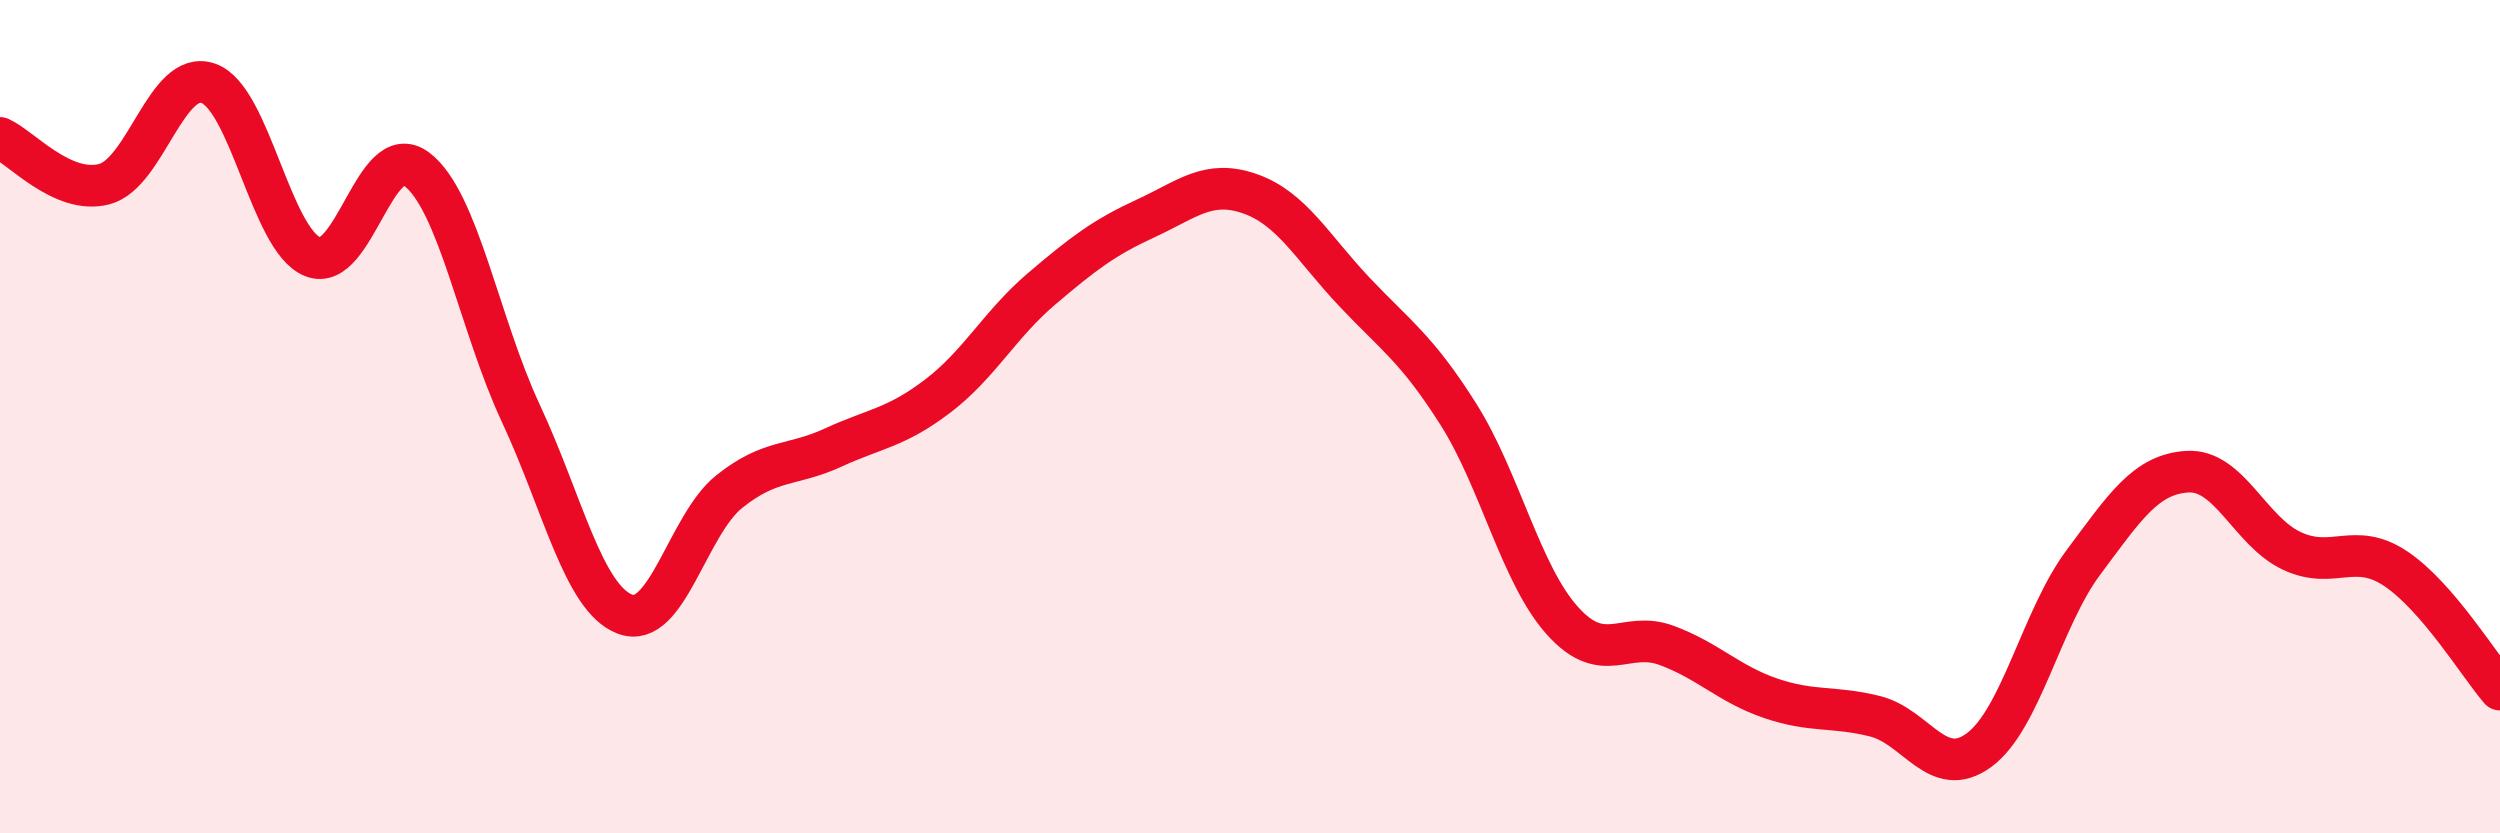
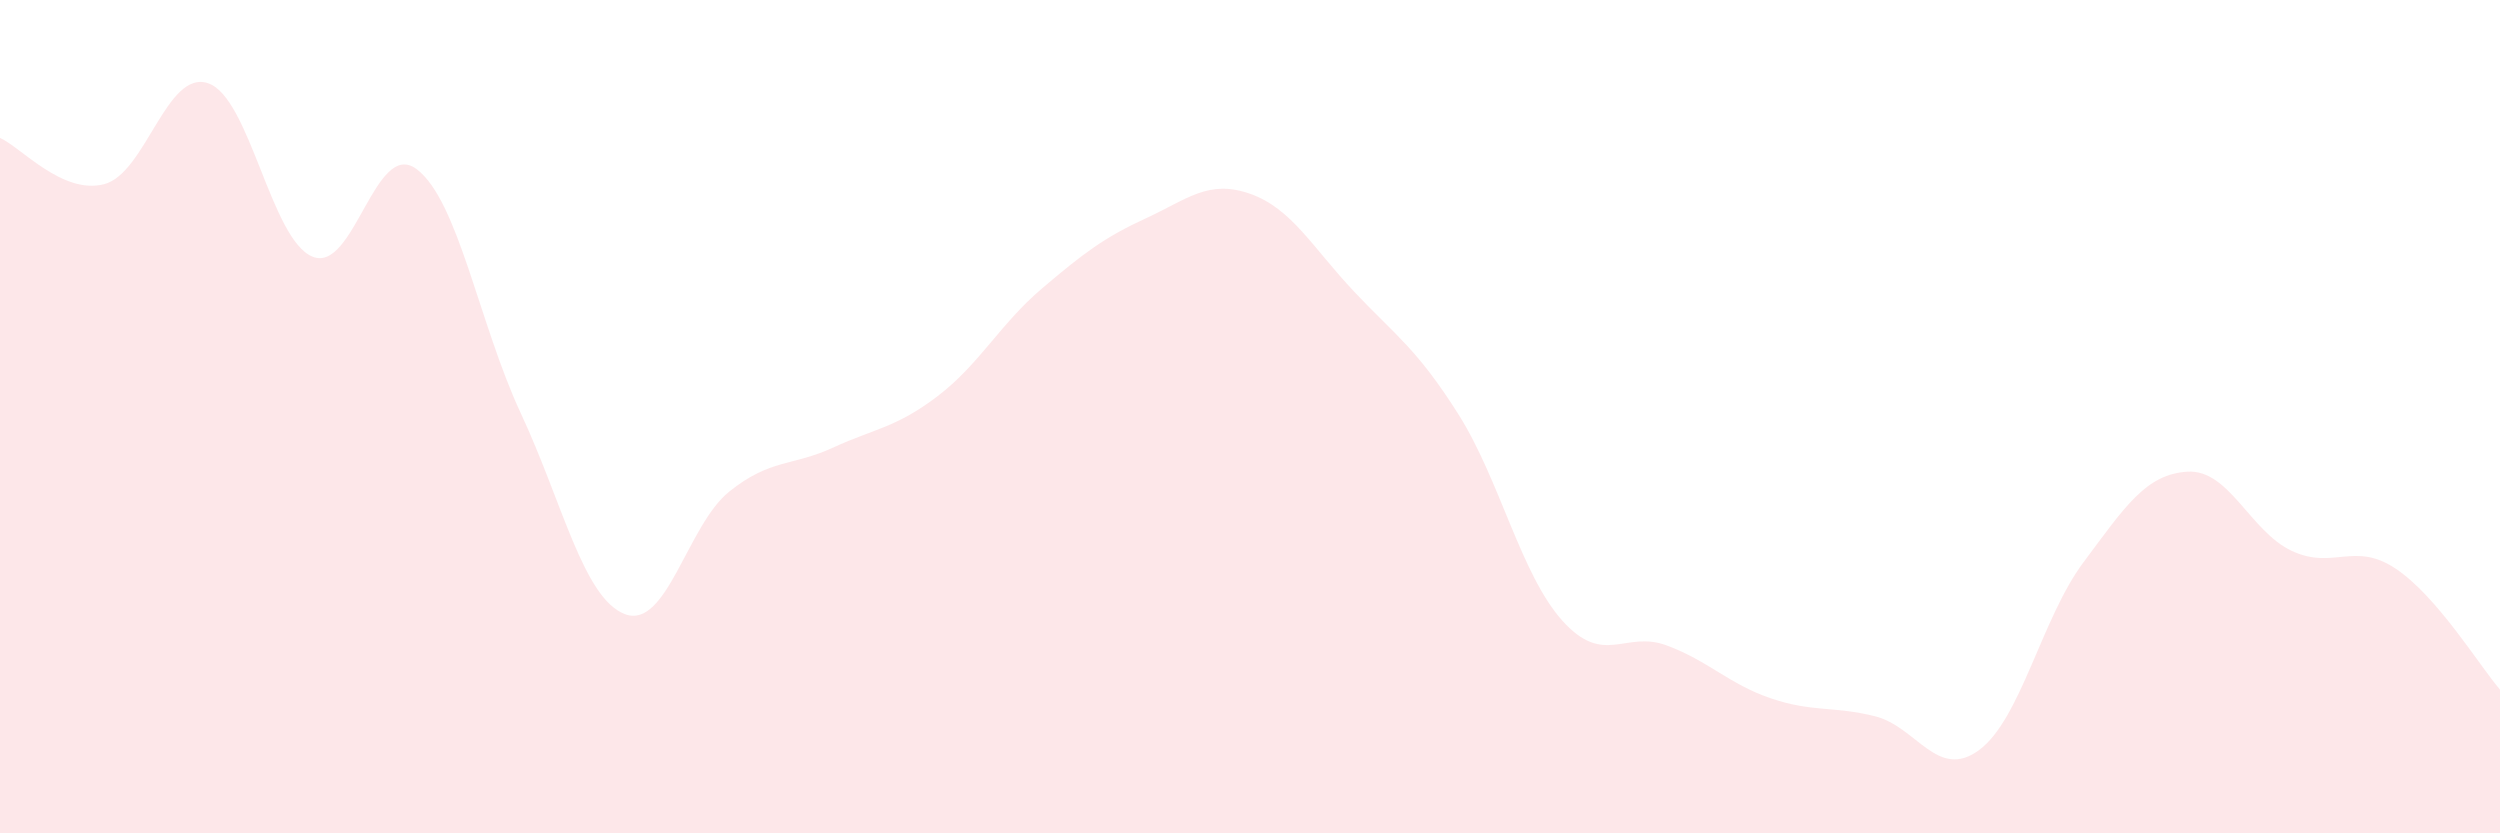
<svg xmlns="http://www.w3.org/2000/svg" width="60" height="20" viewBox="0 0 60 20">
  <path d="M 0,3.31 C 0.5,3.53 1.5,4.68 2.5,4.42 C 3.5,4.16 4,1.65 5,2 C 6,2.35 6.5,5.75 7.5,6.16 C 8.5,6.57 9,3.31 10,4.06 C 11,4.81 11.5,7.78 12.5,9.92 C 13.5,12.06 14,14.36 15,14.74 C 16,15.12 16.5,12.6 17.5,11.8 C 18.5,11 19,11.2 20,10.74 C 21,10.28 21.5,10.27 22.5,9.51 C 23.5,8.75 24,7.78 25,6.93 C 26,6.08 26.5,5.7 27.5,5.24 C 28.5,4.78 29,4.3 30,4.65 C 31,5 31.5,5.94 32.5,7 C 33.5,8.06 34,8.36 35,9.94 C 36,11.52 36.5,13.79 37.5,14.9 C 38.5,16.01 39,15.12 40,15.49 C 41,15.86 41.5,16.42 42.5,16.76 C 43.5,17.1 44,16.94 45,17.19 C 46,17.44 46.5,18.74 47.5,18 C 48.5,17.26 49,14.84 50,13.5 C 51,12.16 51.5,11.38 52.5,11.32 C 53.5,11.26 54,12.75 55,13.22 C 56,13.69 56.5,12.98 57.5,13.65 C 58.5,14.32 59.5,15.97 60,16.55L60 20L0 20Z" fill="#EB0A25" opacity="0.1" stroke-linecap="round" stroke-linejoin="round" />
-   <path d="M 0,3.31 C 0.5,3.53 1.5,4.68 2.5,4.42 C 3.5,4.16 4,1.65 5,2 C 6,2.35 6.5,5.75 7.5,6.16 C 8.5,6.57 9,3.31 10,4.06 C 11,4.81 11.5,7.78 12.5,9.92 C 13.5,12.06 14,14.36 15,14.74 C 16,15.12 16.5,12.6 17.5,11.8 C 18.5,11 19,11.2 20,10.74 C 21,10.28 21.5,10.27 22.5,9.51 C 23.5,8.75 24,7.78 25,6.93 C 26,6.08 26.5,5.7 27.5,5.24 C 28.5,4.78 29,4.3 30,4.65 C 31,5 31.5,5.94 32.5,7 C 33.5,8.06 34,8.36 35,9.94 C 36,11.52 36.5,13.79 37.5,14.9 C 38.5,16.01 39,15.12 40,15.49 C 41,15.86 41.5,16.42 42.5,16.76 C 43.5,17.1 44,16.94 45,17.19 C 46,17.44 46.5,18.74 47.5,18 C 48.5,17.26 49,14.84 50,13.5 C 51,12.16 51.5,11.38 52.5,11.32 C 53.5,11.26 54,12.75 55,13.22 C 56,13.69 56.5,12.98 57.5,13.65 C 58.5,14.32 59.5,15.97 60,16.55" stroke="#EB0A25" stroke-width="1" fill="none" stroke-linecap="round" stroke-linejoin="round" />
</svg>